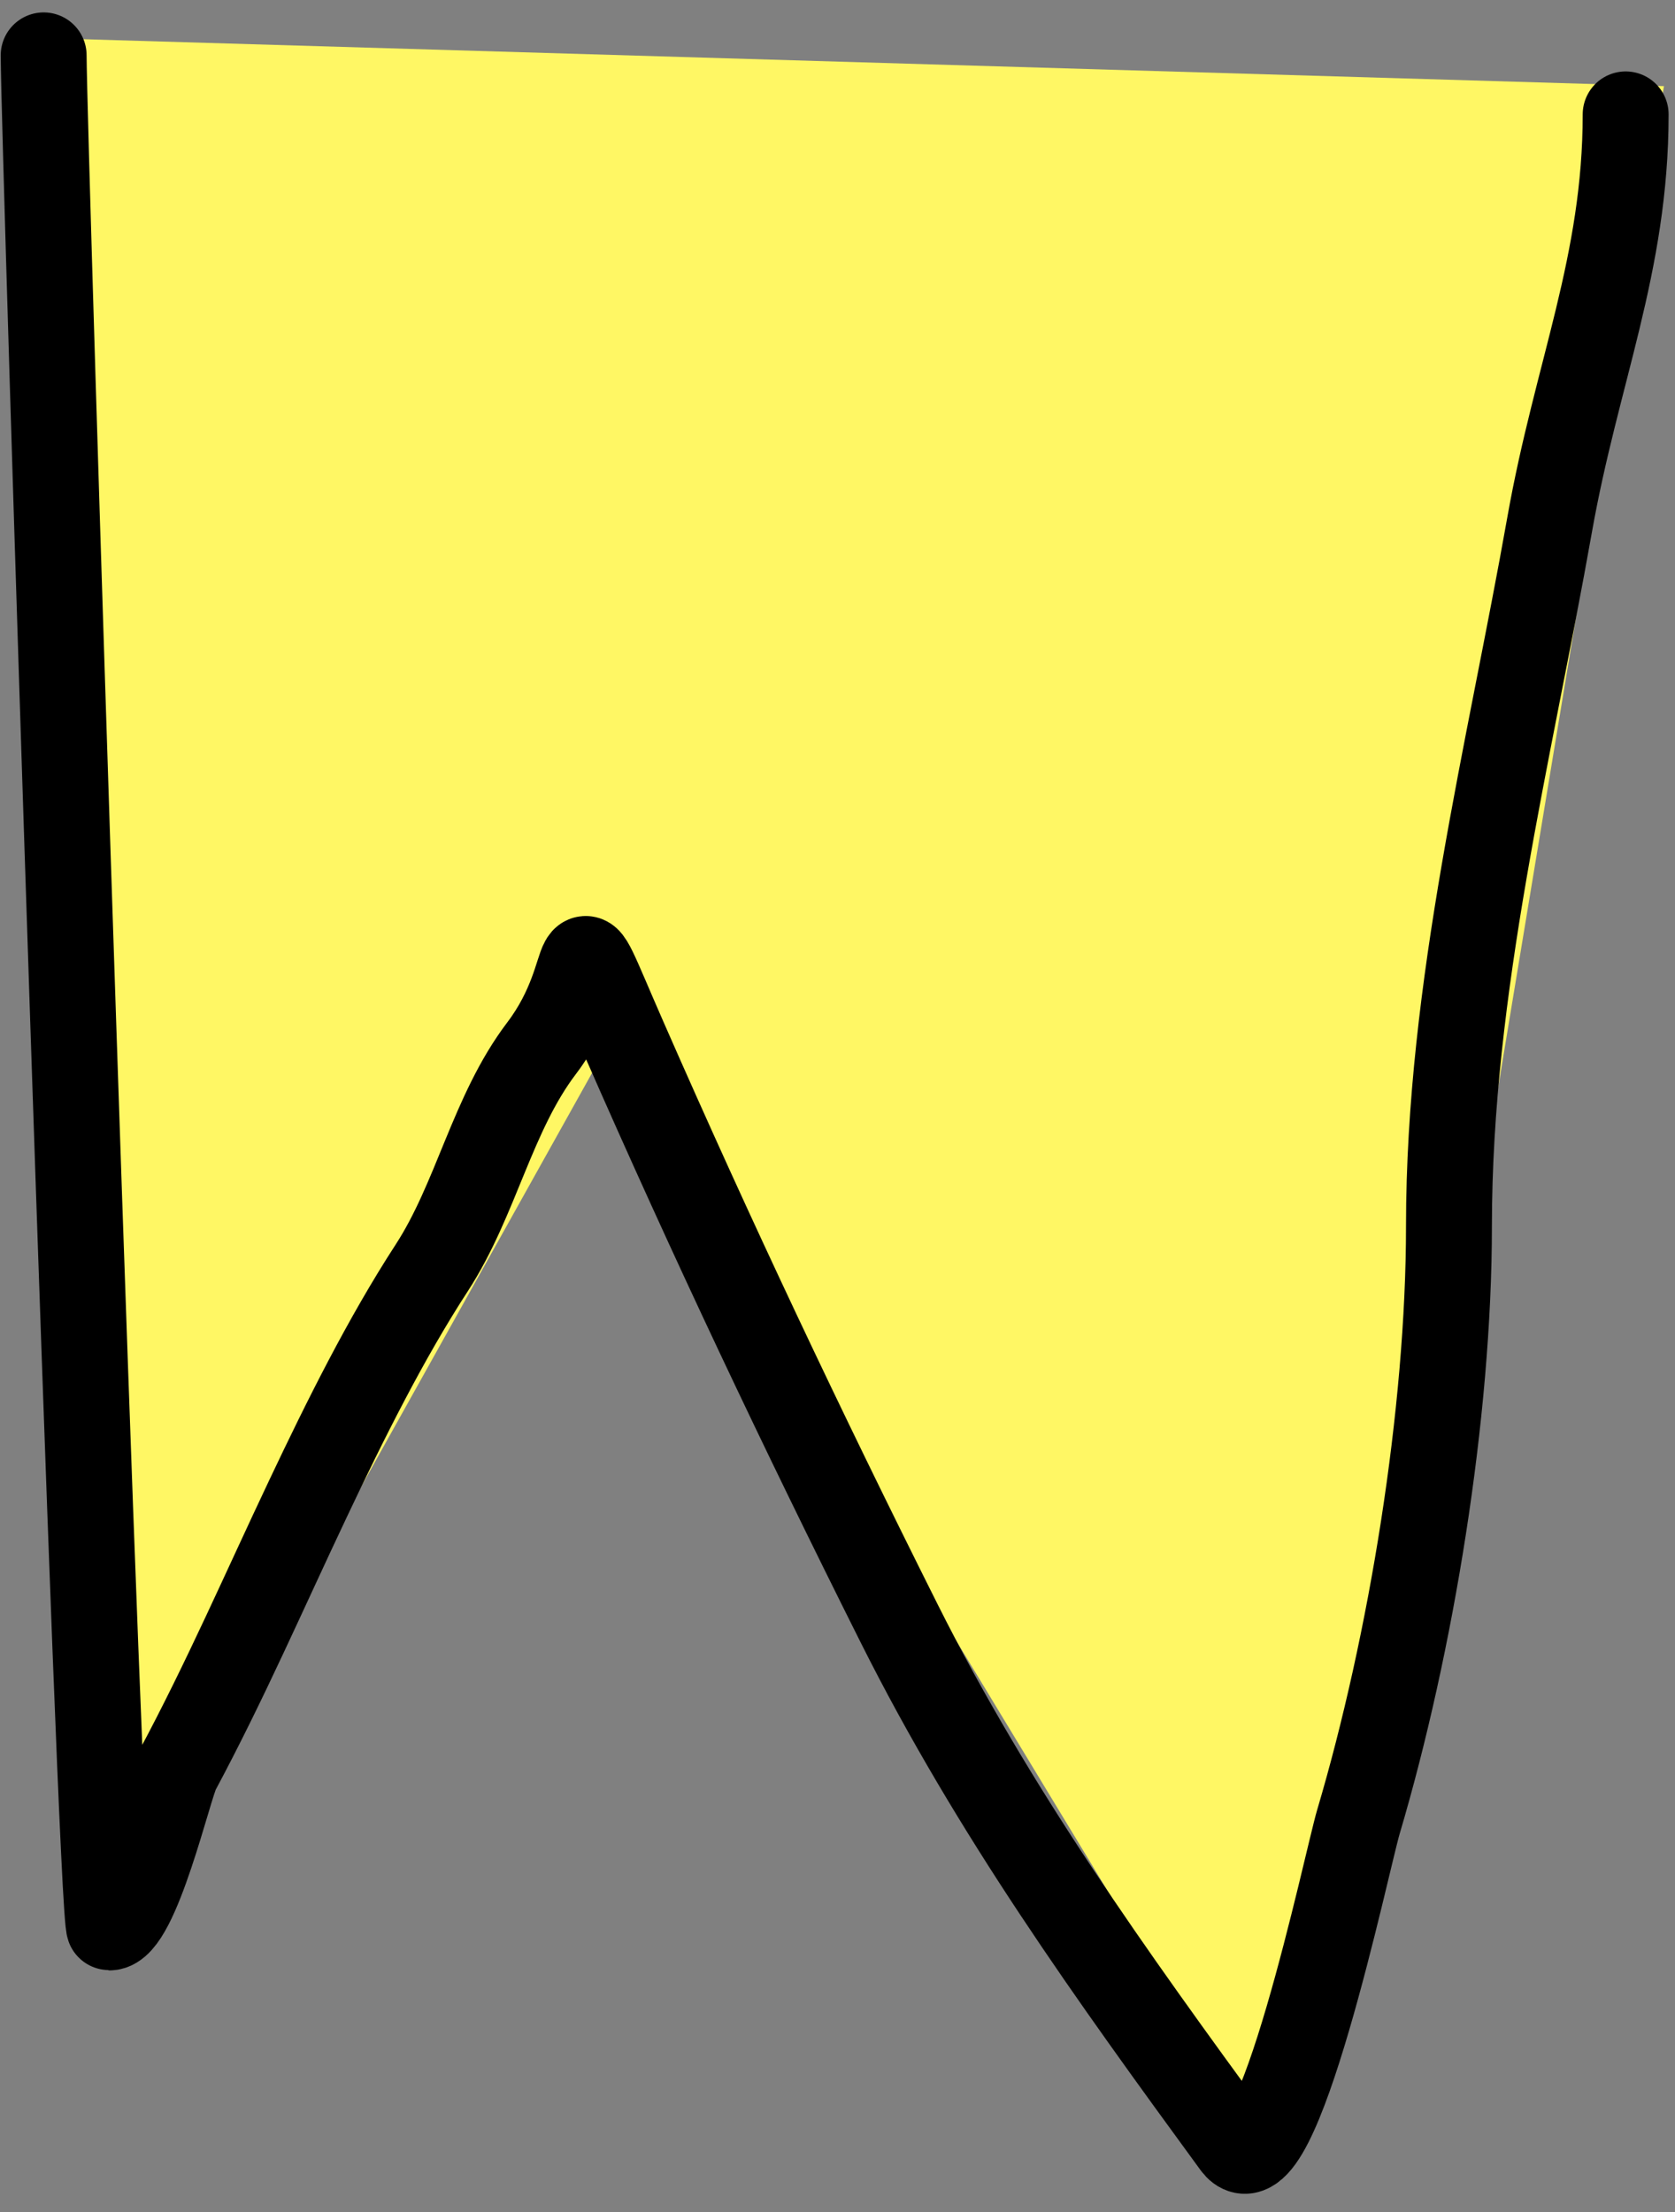
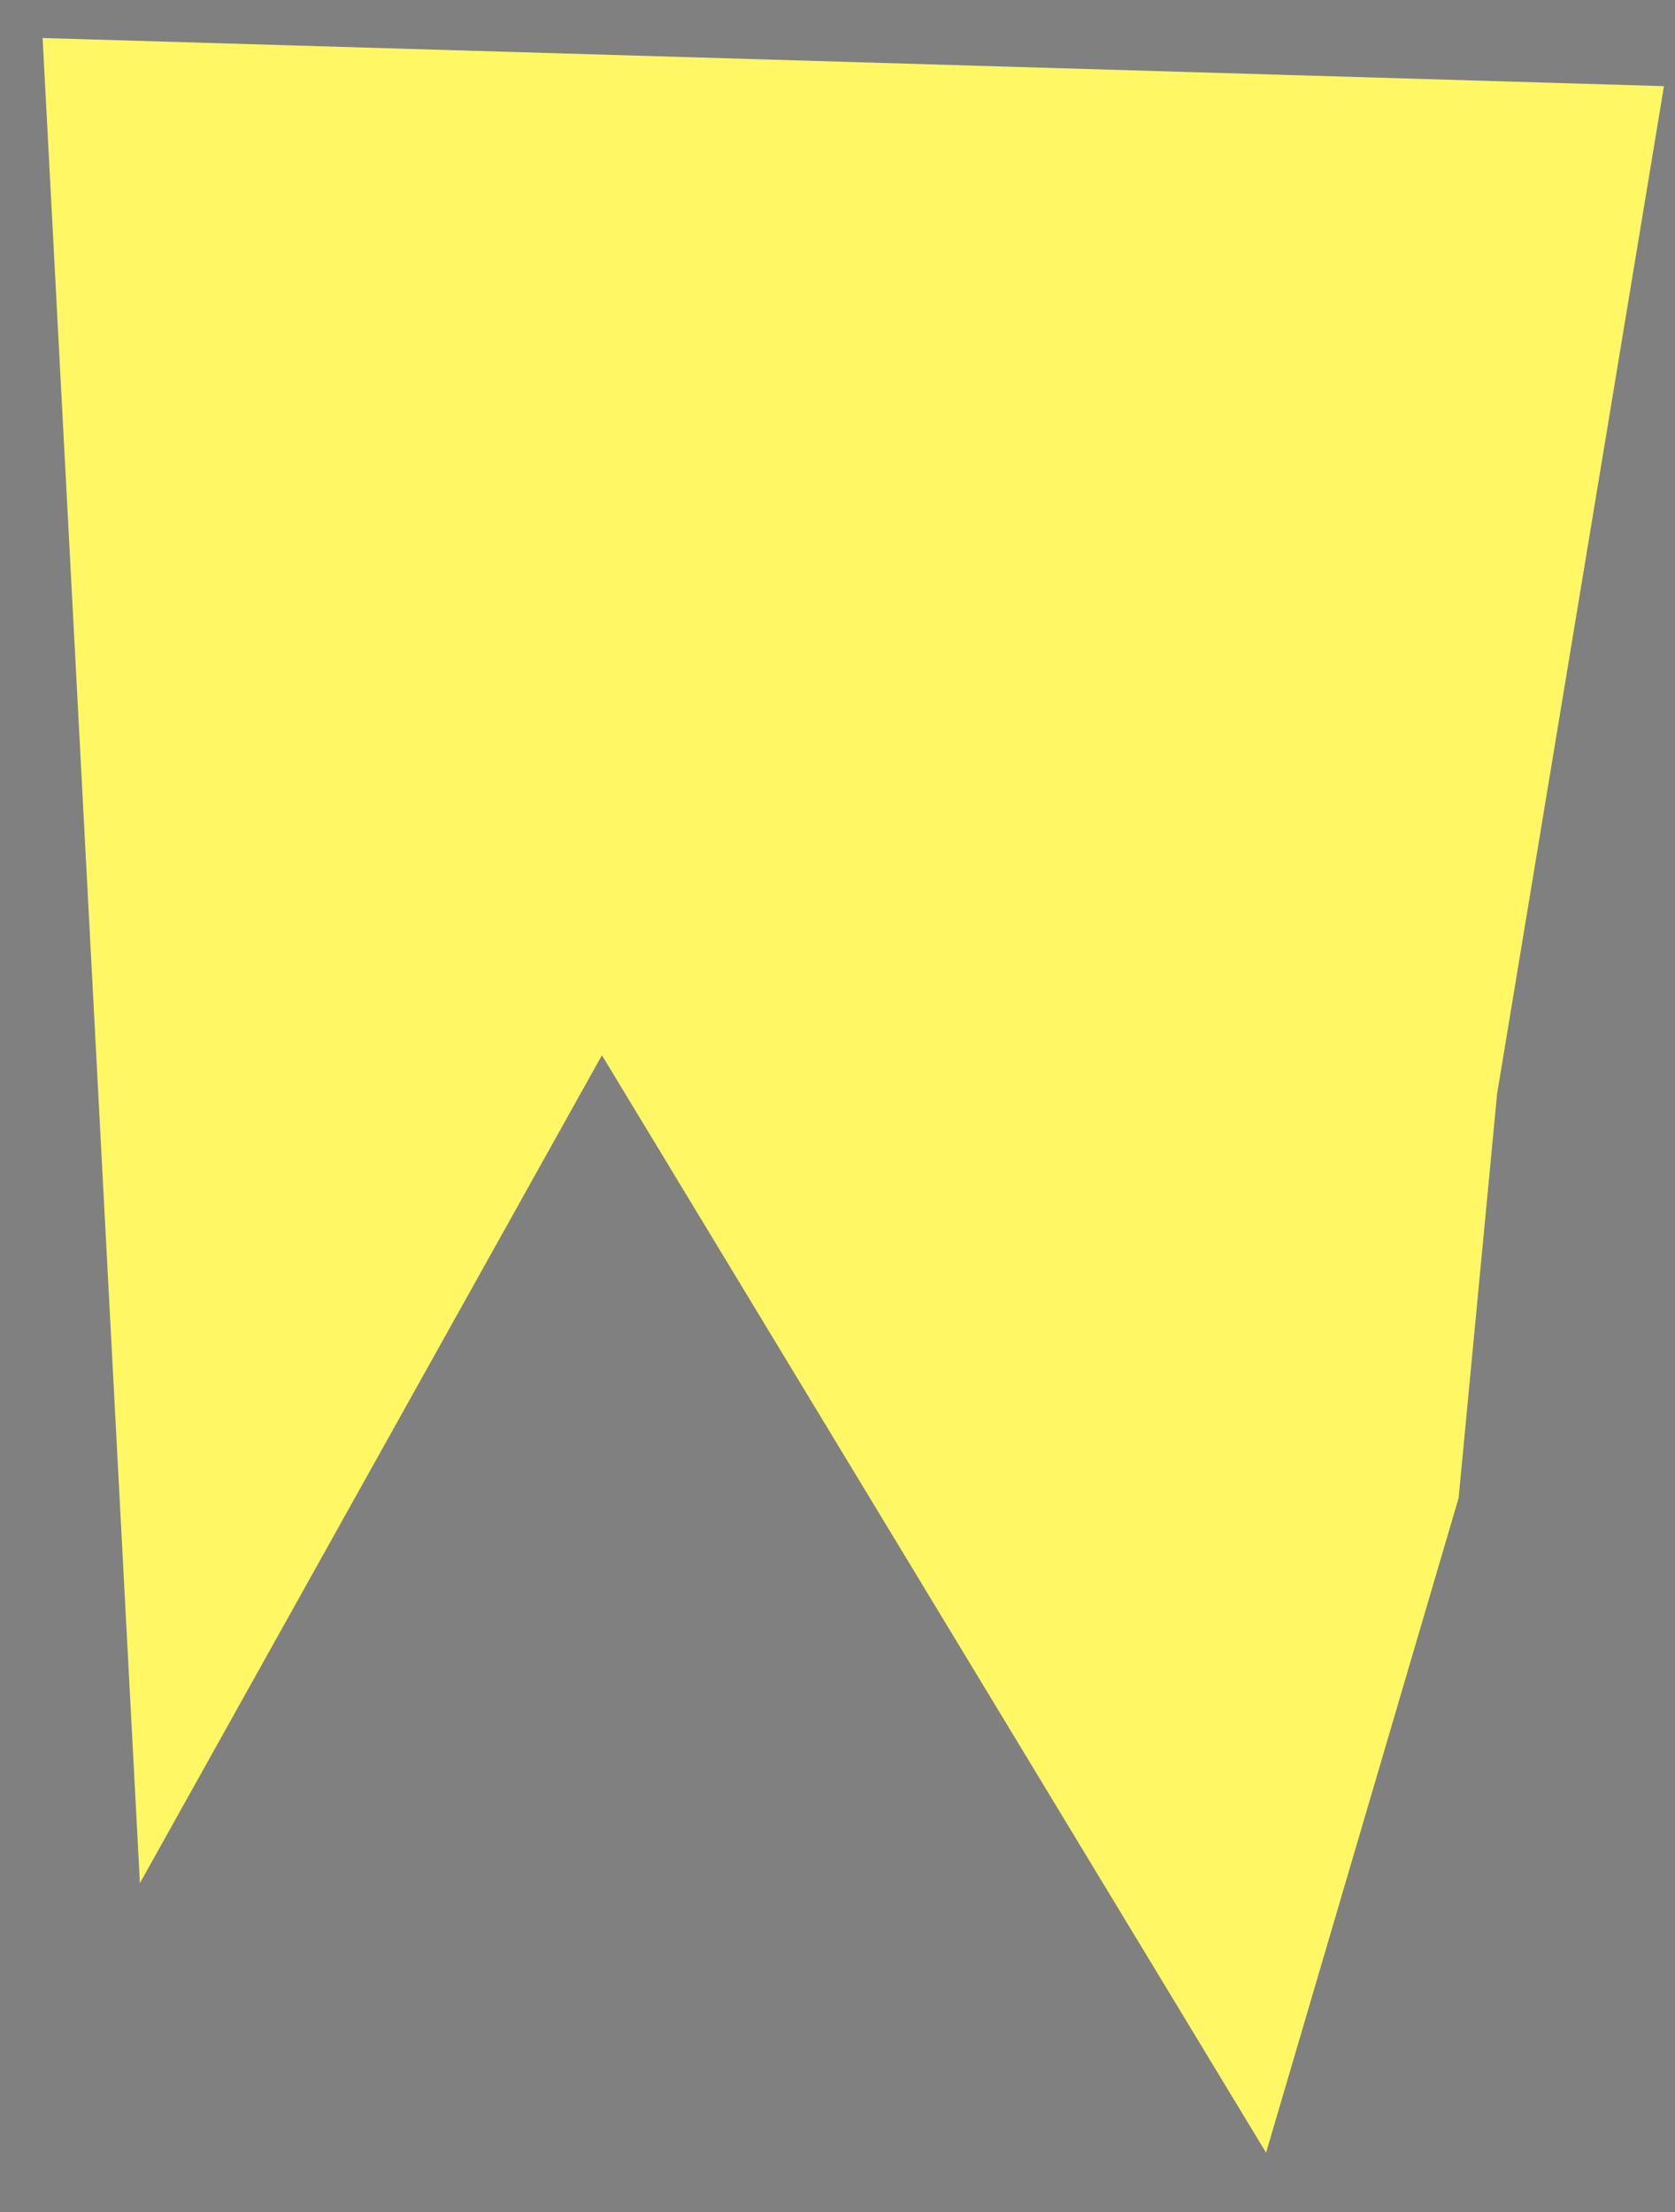
<svg xmlns="http://www.w3.org/2000/svg" width="78" height="103" viewBox="0 0 78 103" fill="none">
  <rect x="0" y="0" width="78" height="103" fill="#808080" stroke="none" />
-   <path d="M6.515 87.68L1.984 1.77L77.486 4.011L69.716 50.925L67.923 69.751L58.958 100.231L28.03 49.133L6.515 87.68Z" fill="#FFF764" />
-   <path d="M2.033 2.578C2.033 6.26 4.68 89.743 5.089 89.743C6.36 89.743 7.872 83.149 8.251 82.443C10.502 78.242 12.313 74.06 14.363 69.736C16.072 66.131 17.949 62.35 20.106 59.03C22.184 55.83 22.912 51.851 25.217 48.81C28.072 45.043 26.232 41.921 29.063 48.378C33.141 57.678 37.326 66.515 41.866 75.576C46.282 84.386 51.749 91.964 57.515 99.855C59.418 102.459 62.724 86.625 63.258 84.823C65.713 76.544 67.474 65.812 67.474 57.083C67.474 45.983 70.284 35.032 72.163 24.423C73.413 17.364 75.702 12.317 75.702 5.326" stroke="black" stroke-width="4" stroke-linecap="round" />
+   <path d="M6.515 87.68L1.984 1.77L77.486 4.011L69.716 50.925L67.923 69.751L58.958 100.231L28.03 49.133L6.515 87.68" fill="#FFF764" />
</svg>